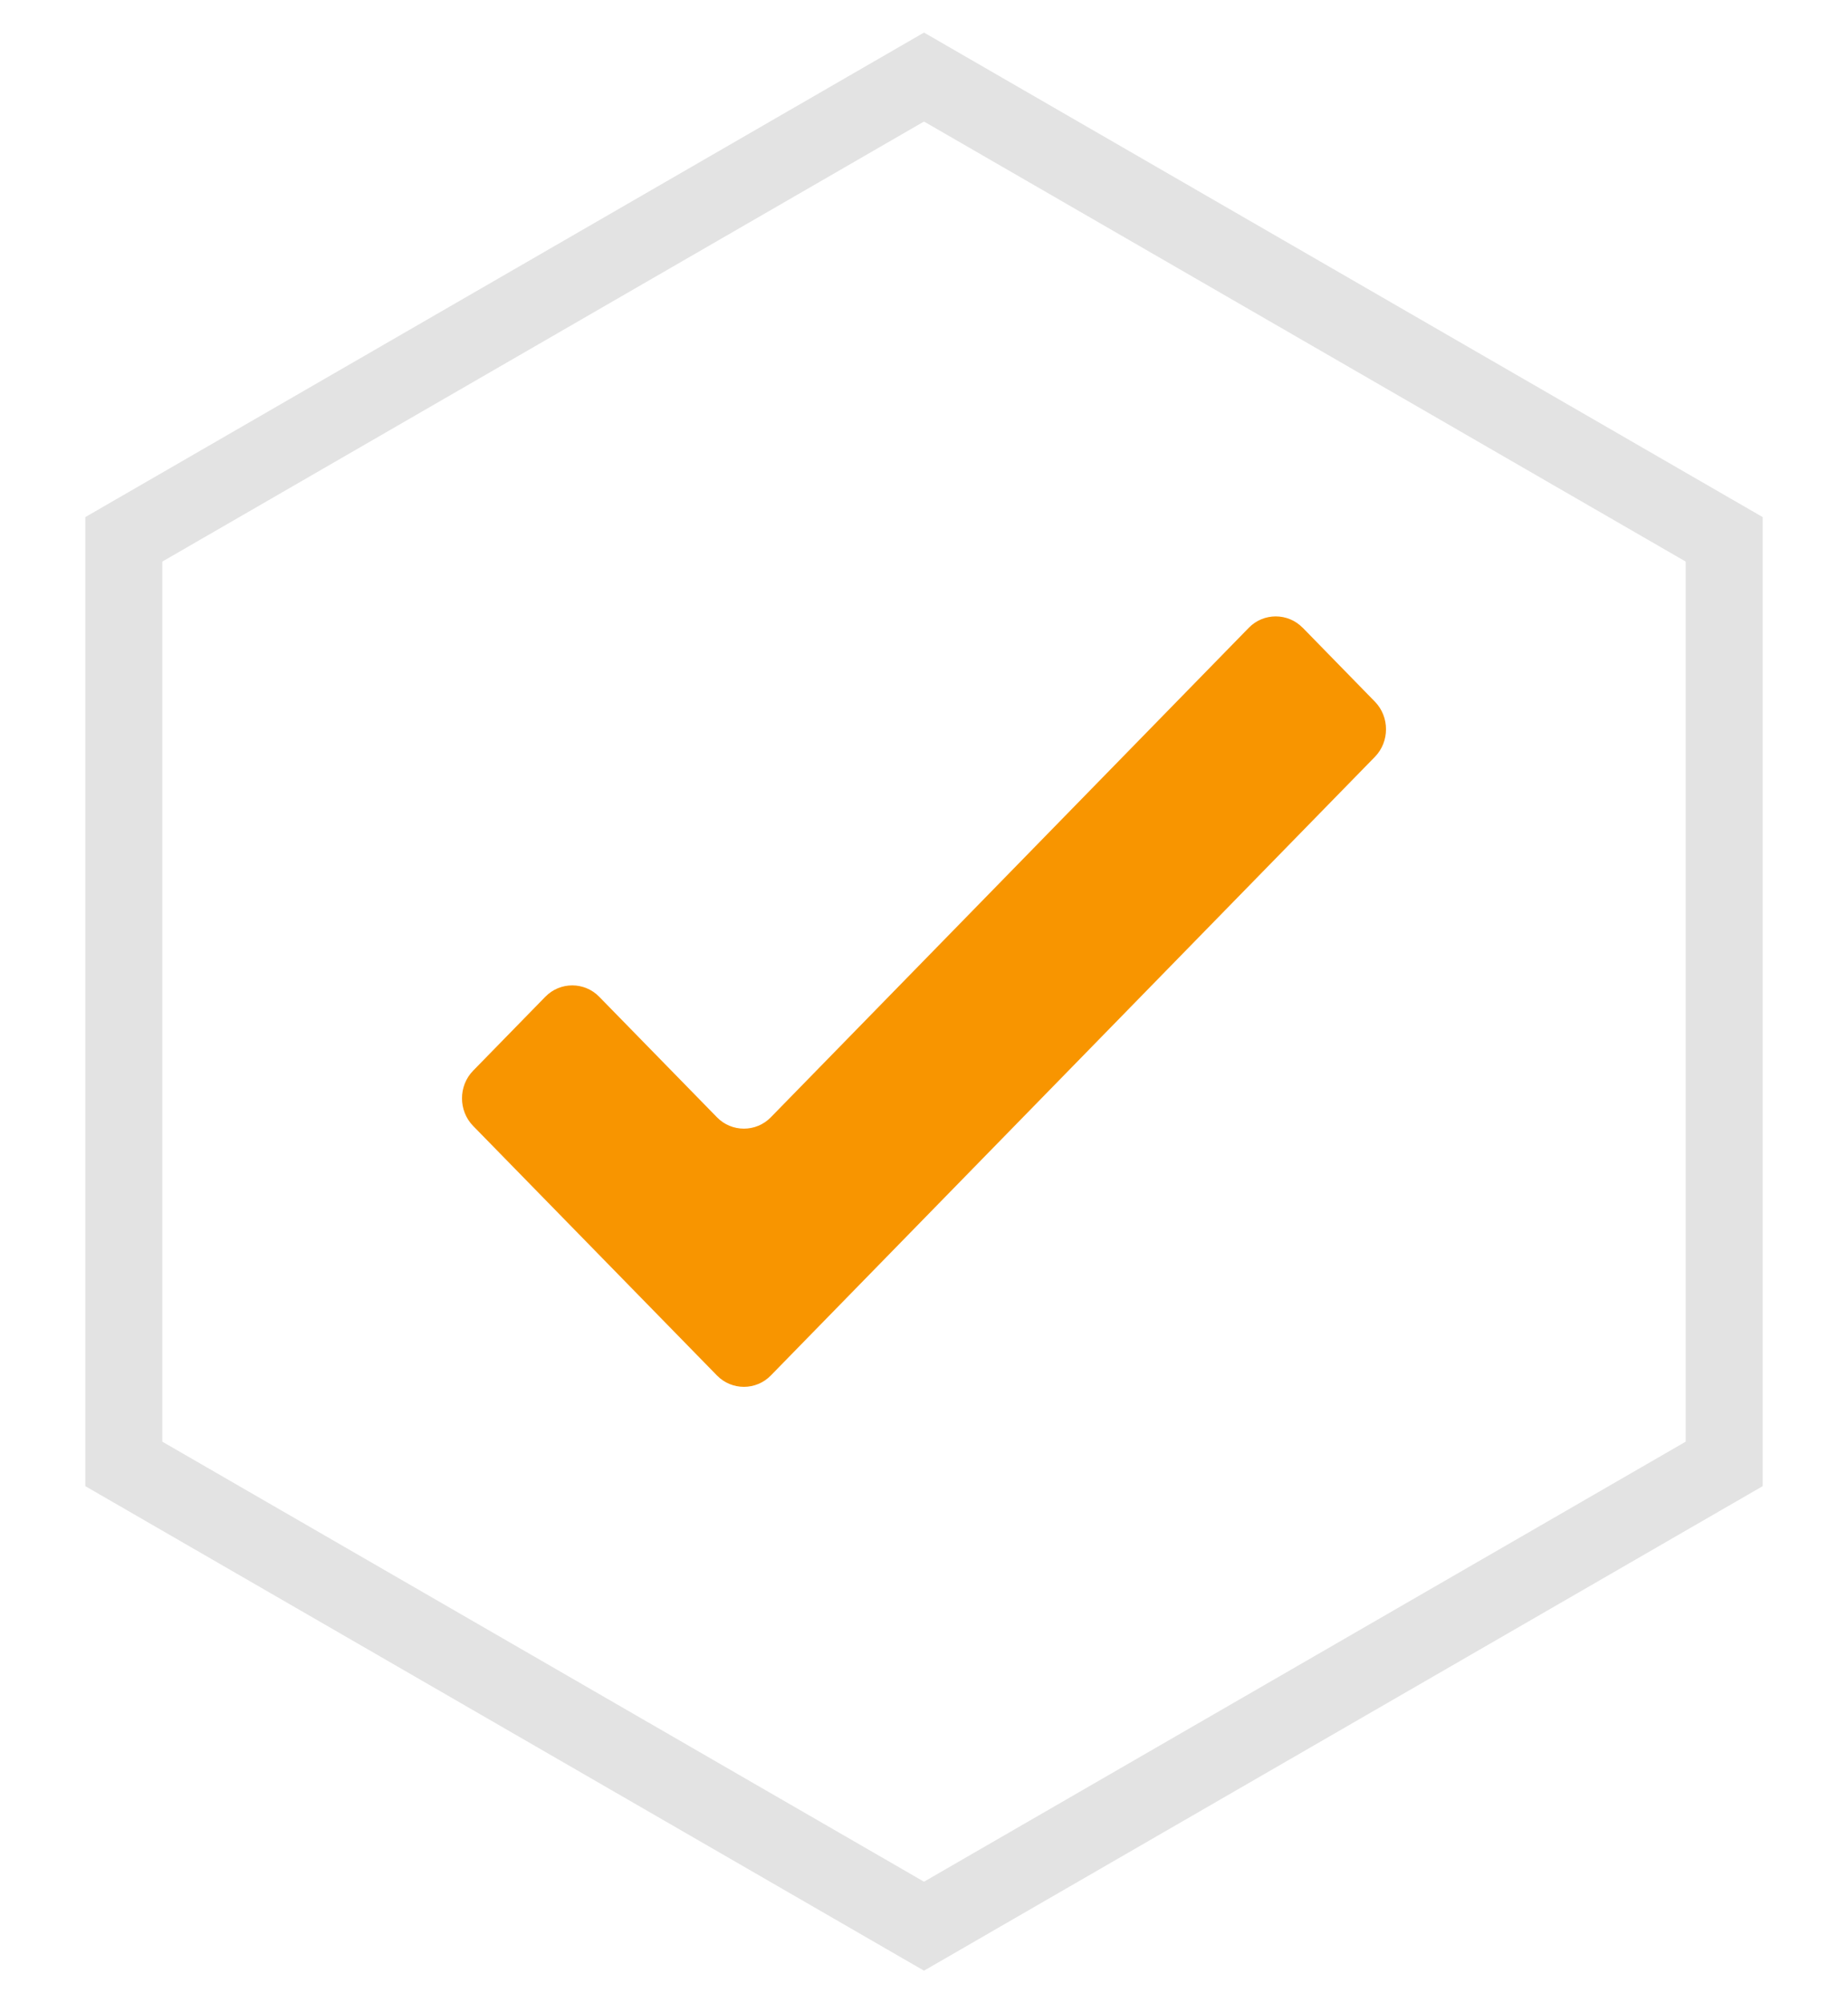
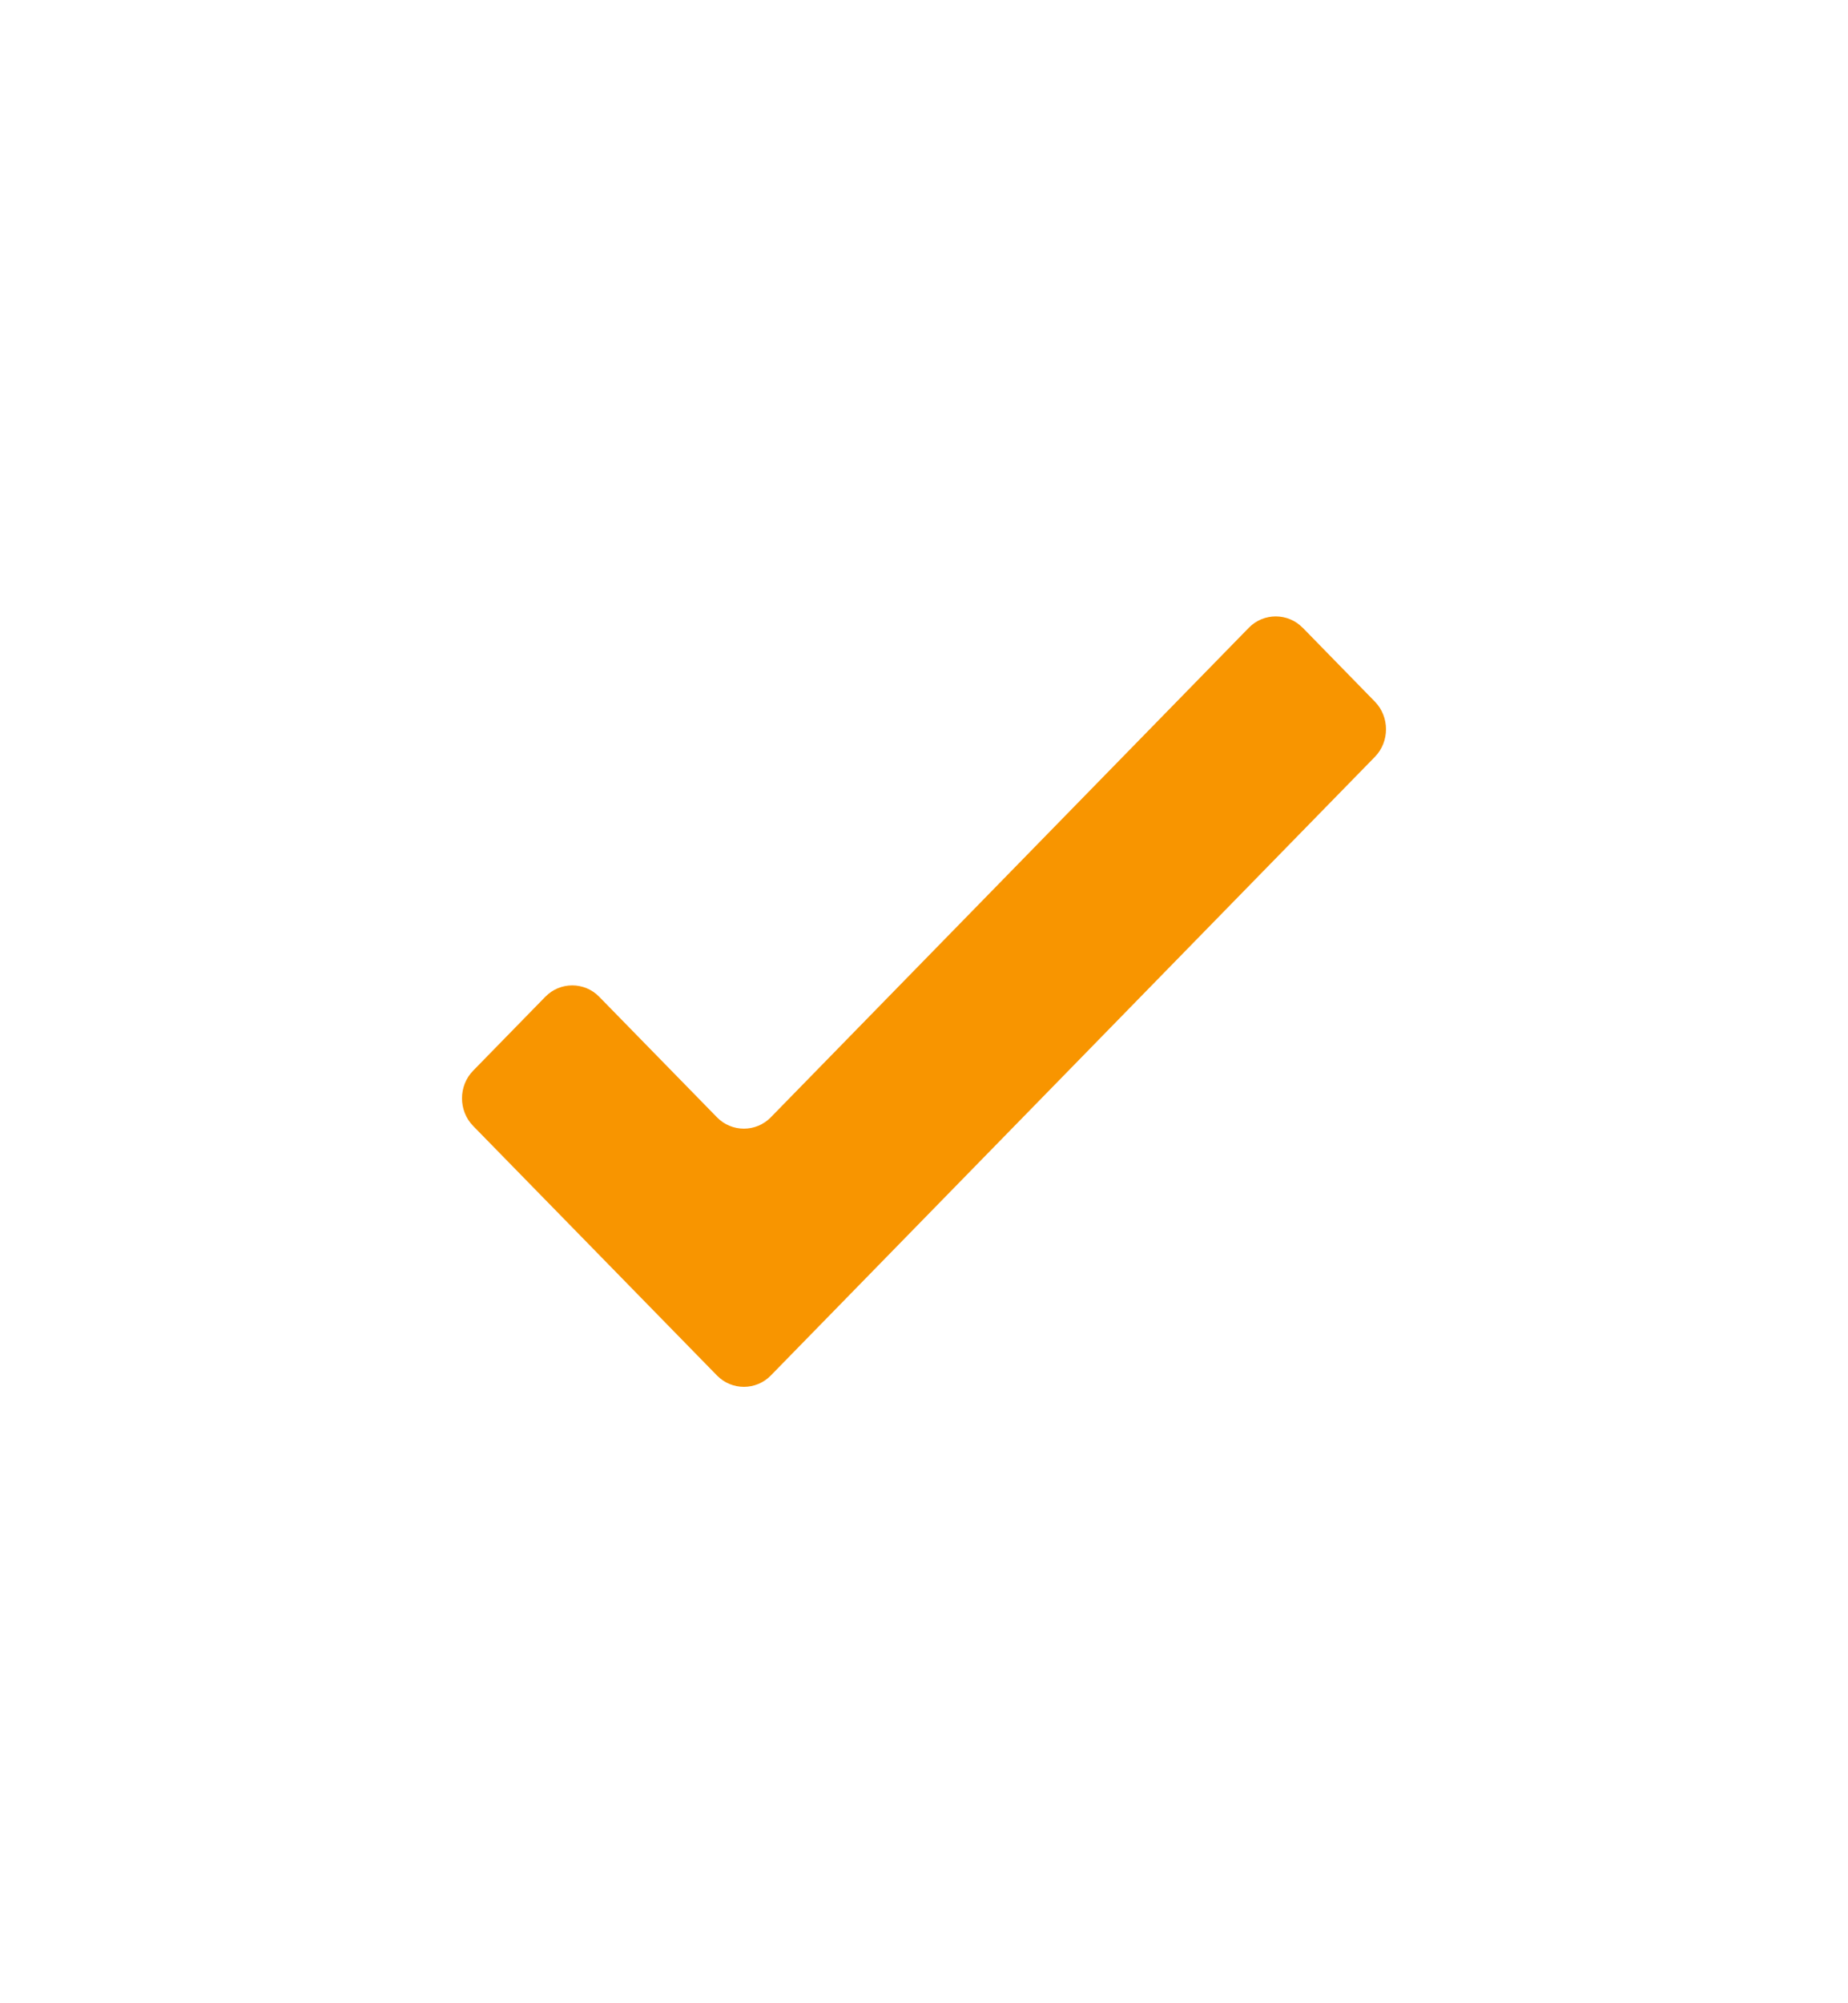
<svg xmlns="http://www.w3.org/2000/svg" viewBox="0 0 24 26">
  <g fill="none" fill-rule="evenodd">
-     <path stroke="#E3E3E3" d="M12 1l10.392 6v12L12 25 1.608 19V7z" />
    <path fill="#F89500" fill-rule="nonzero" d="M16.918 8.148c-.192-.197-.508-.197-.7 0l-6.207 6.353c-.192.197-.508.197-.7 0l-1.529-1.564c-.192-.197-.508-.197-.7 0l-.938.96c-.192.197-.192.519 0 .716L9.311 17.852c.192.197.508.197.7 0l7.845-8.029c.192-.197.192-.519 0-.716l-.938-.96z" />
  </g>
</svg>